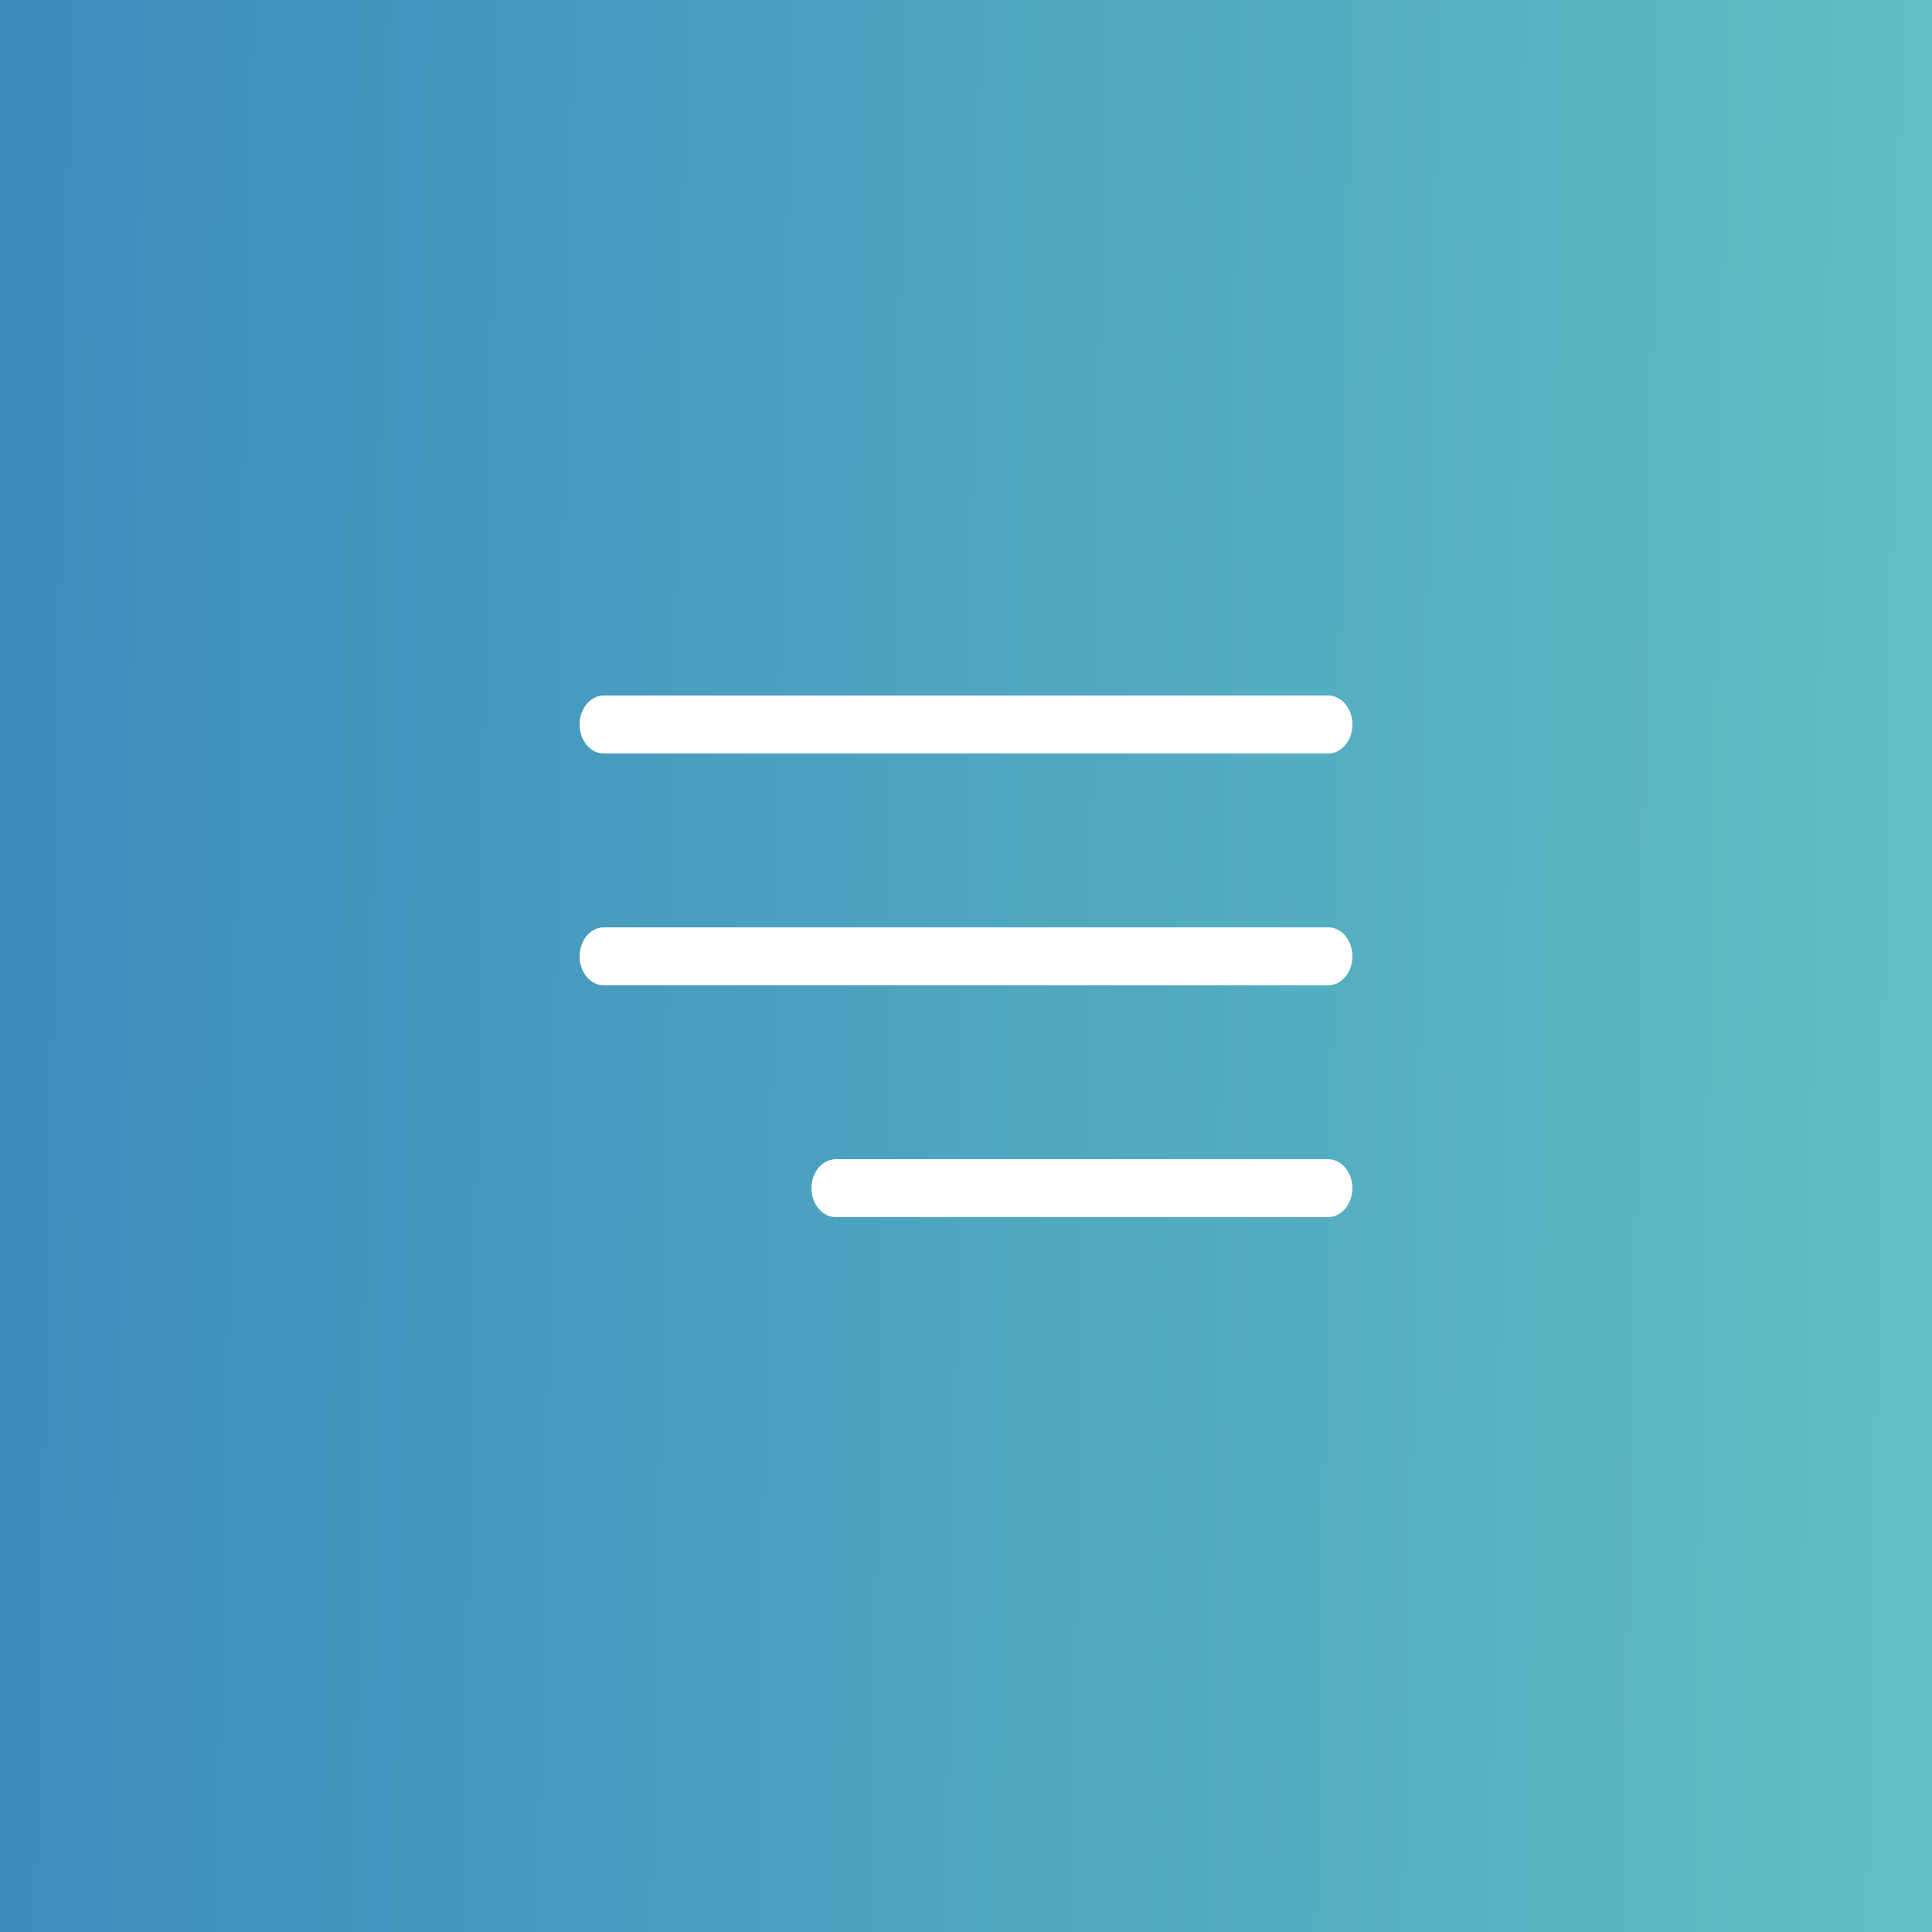
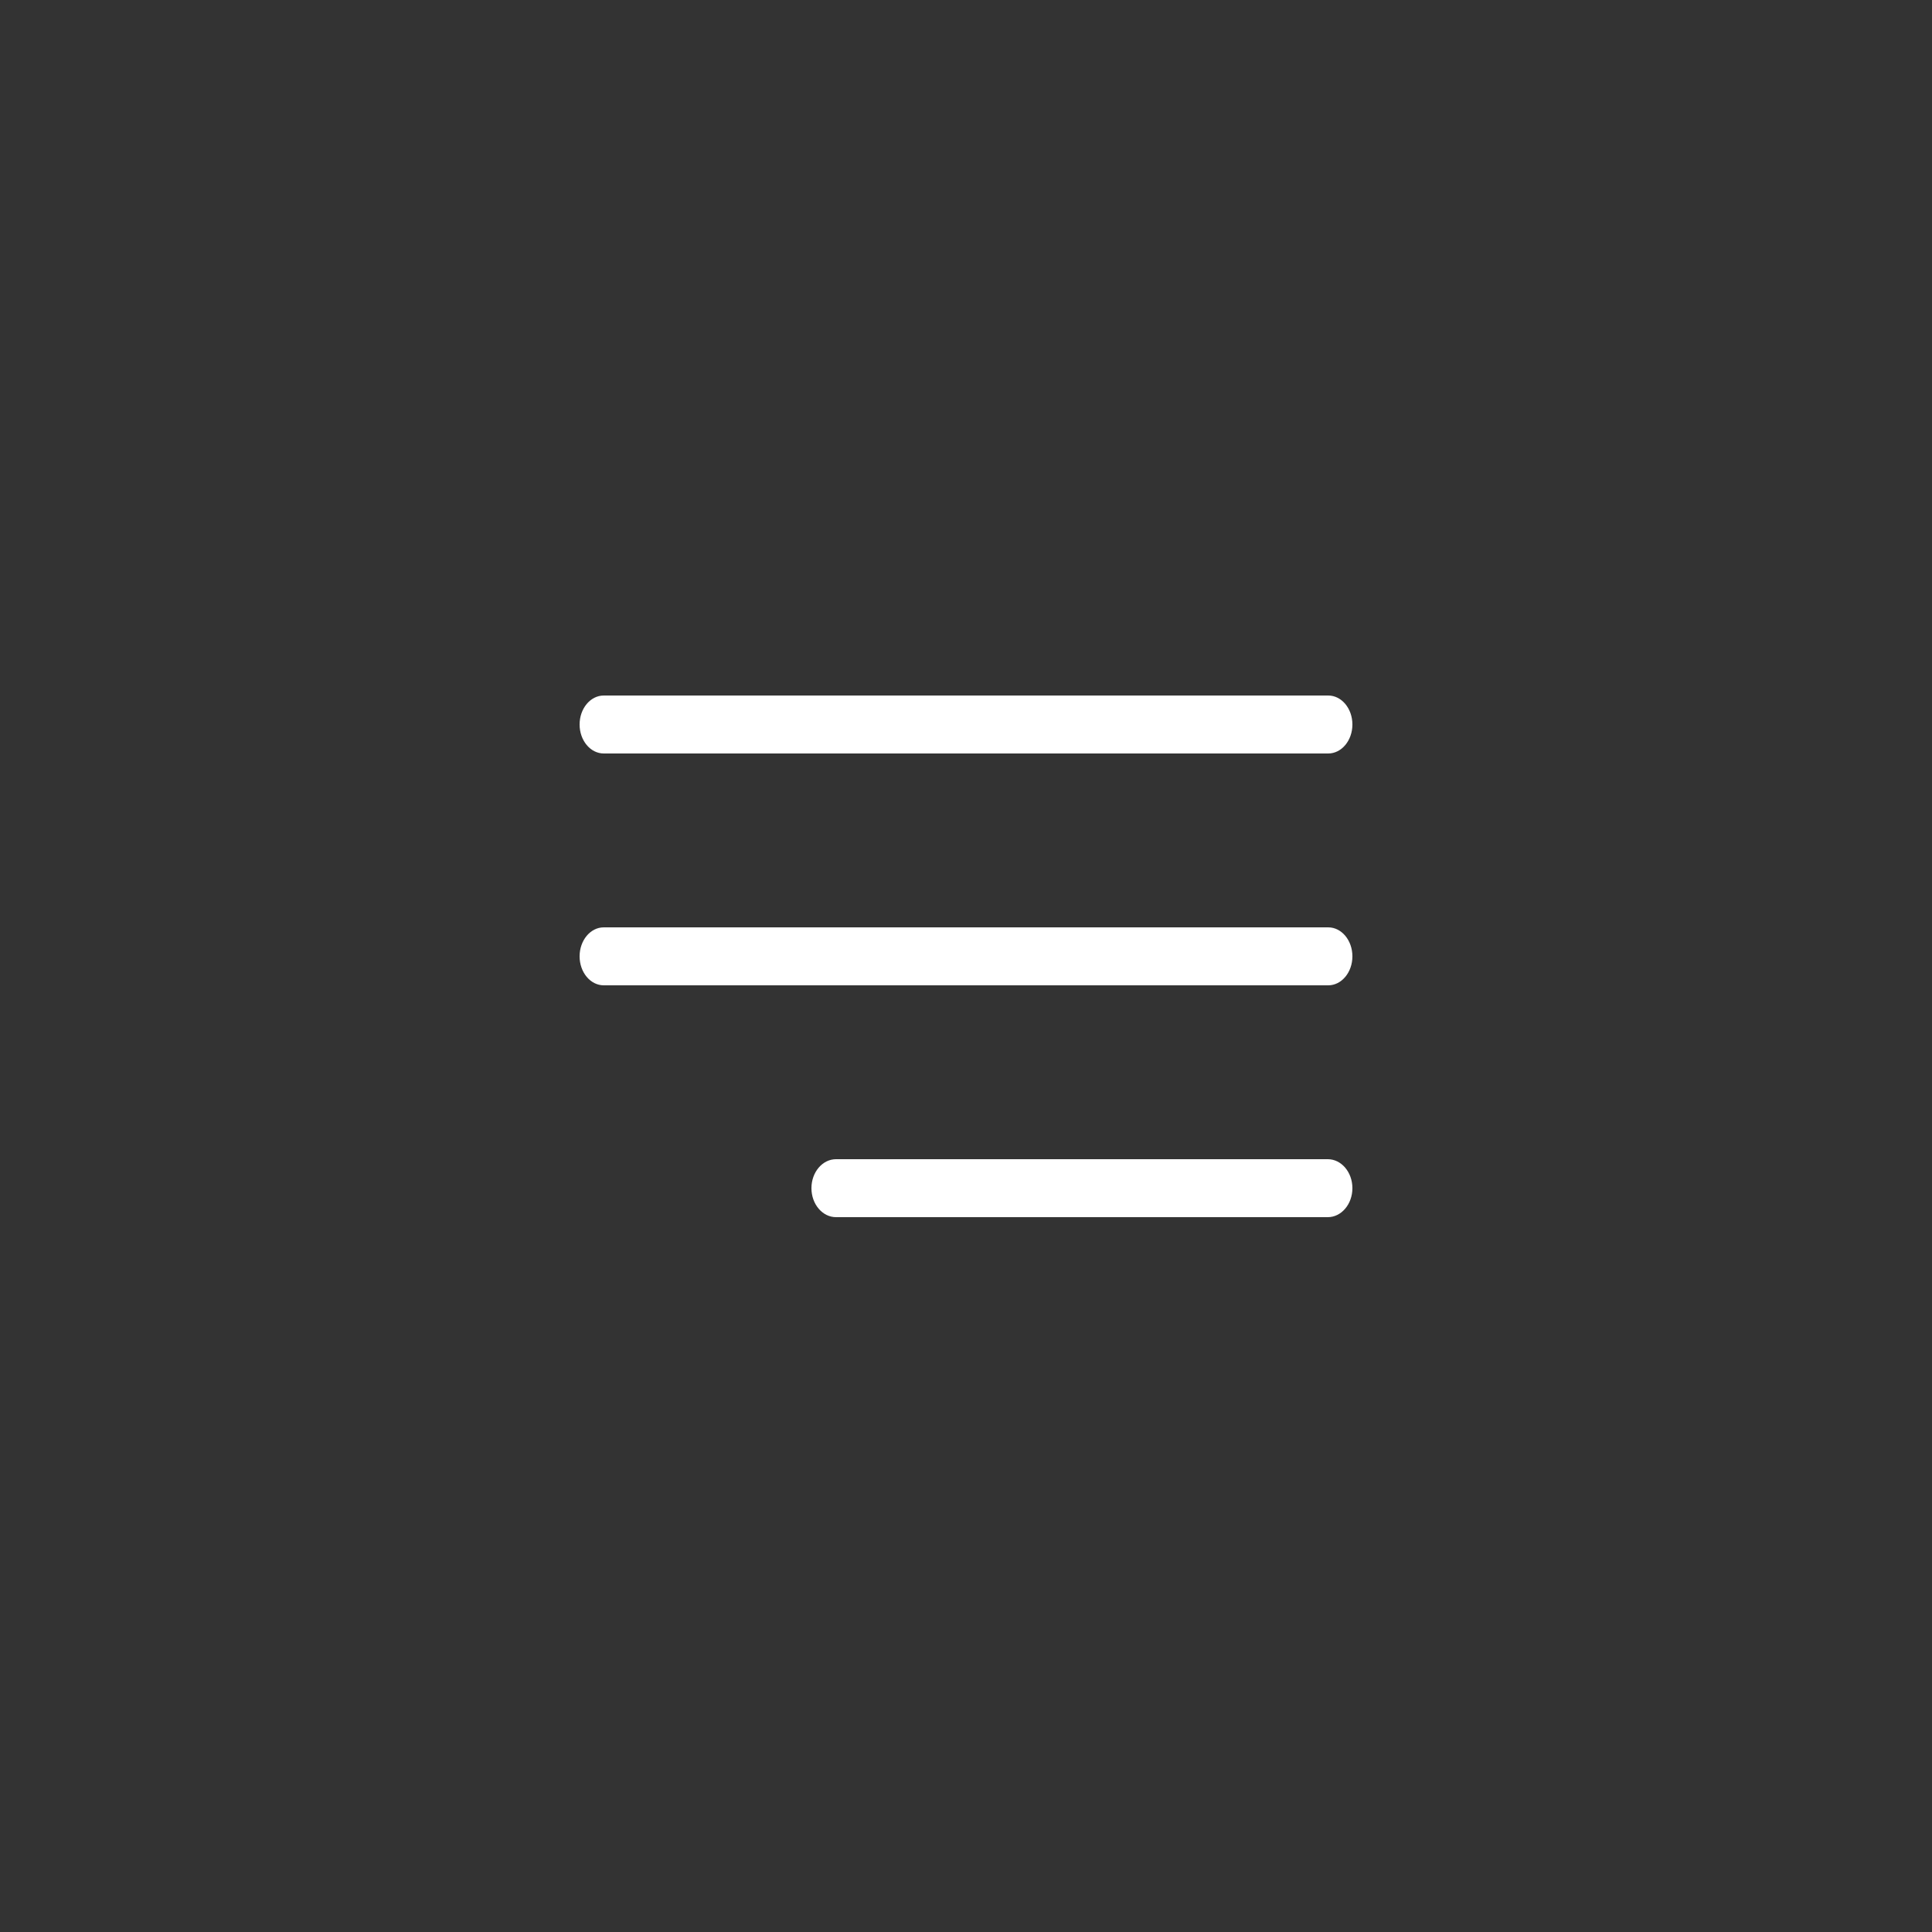
<svg xmlns="http://www.w3.org/2000/svg" width="100" height="100" viewBox="0 0 100 100" fill="none">
  <rect x="0" y="0" width="100" height="100" fill="#333333" stroke="none" />
  <g clip-path="url(#clip0_3612_18)">
    <g clip-path="url(#clip1_3612_18)">
-       <path d="M101 -1H-1V101H101V-1Z" fill="url(#paint0_linear_3612_18)" />
-     </g>
+       </g>
  </g>
  <path d="M31.25 39H68.75C69.44 39 70 38.328 70 37.5C70 36.672 69.44 36 68.75 36H31.25C30.56 36 30 36.672 30 37.5C30 38.328 30.56 39 31.25 39Z" fill="white" />
  <path d="M68.75 48H31.25C30.56 48 30 48.672 30 49.5C30 50.328 30.56 51 31.25 51H68.75C69.44 51 70 50.328 70 49.5C70 48.672 69.44 48 68.75 48Z" fill="white" />
  <path d="M68.727 60H43.273C42.57 60 42 60.672 42 61.5C42 62.328 42.57 63 43.273 63H68.727C69.43 63 70 62.328 70 61.5C70 60.672 69.43 60 68.727 60Z" fill="white" />
  <defs>
    <linearGradient id="paint0_linear_3612_18" x1="101" y1="-1" x2="-16.203" y2="-3.191" gradientUnits="userSpaceOnUse">
      <stop stop-color="#62BFC3" />
      <stop offset="0.18" stop-color="#58B3C2" />
      <stop offset="0.42" stop-color="#4EA6C0" />
      <stop offset="0.649" stop-color="#4498BF" />
      <stop offset="0.916" stop-color="#3D87BB" />
    </linearGradient>
    <clipPath id="clip0_3612_18">
-       <rect width="100" height="100" fill="white" />
-     </clipPath>
+       </clipPath>
    <clipPath id="clip1_3612_18">
      <rect width="102" height="102" fill="white" transform="translate(-1 -1)" />
    </clipPath>
  </defs>
</svg>